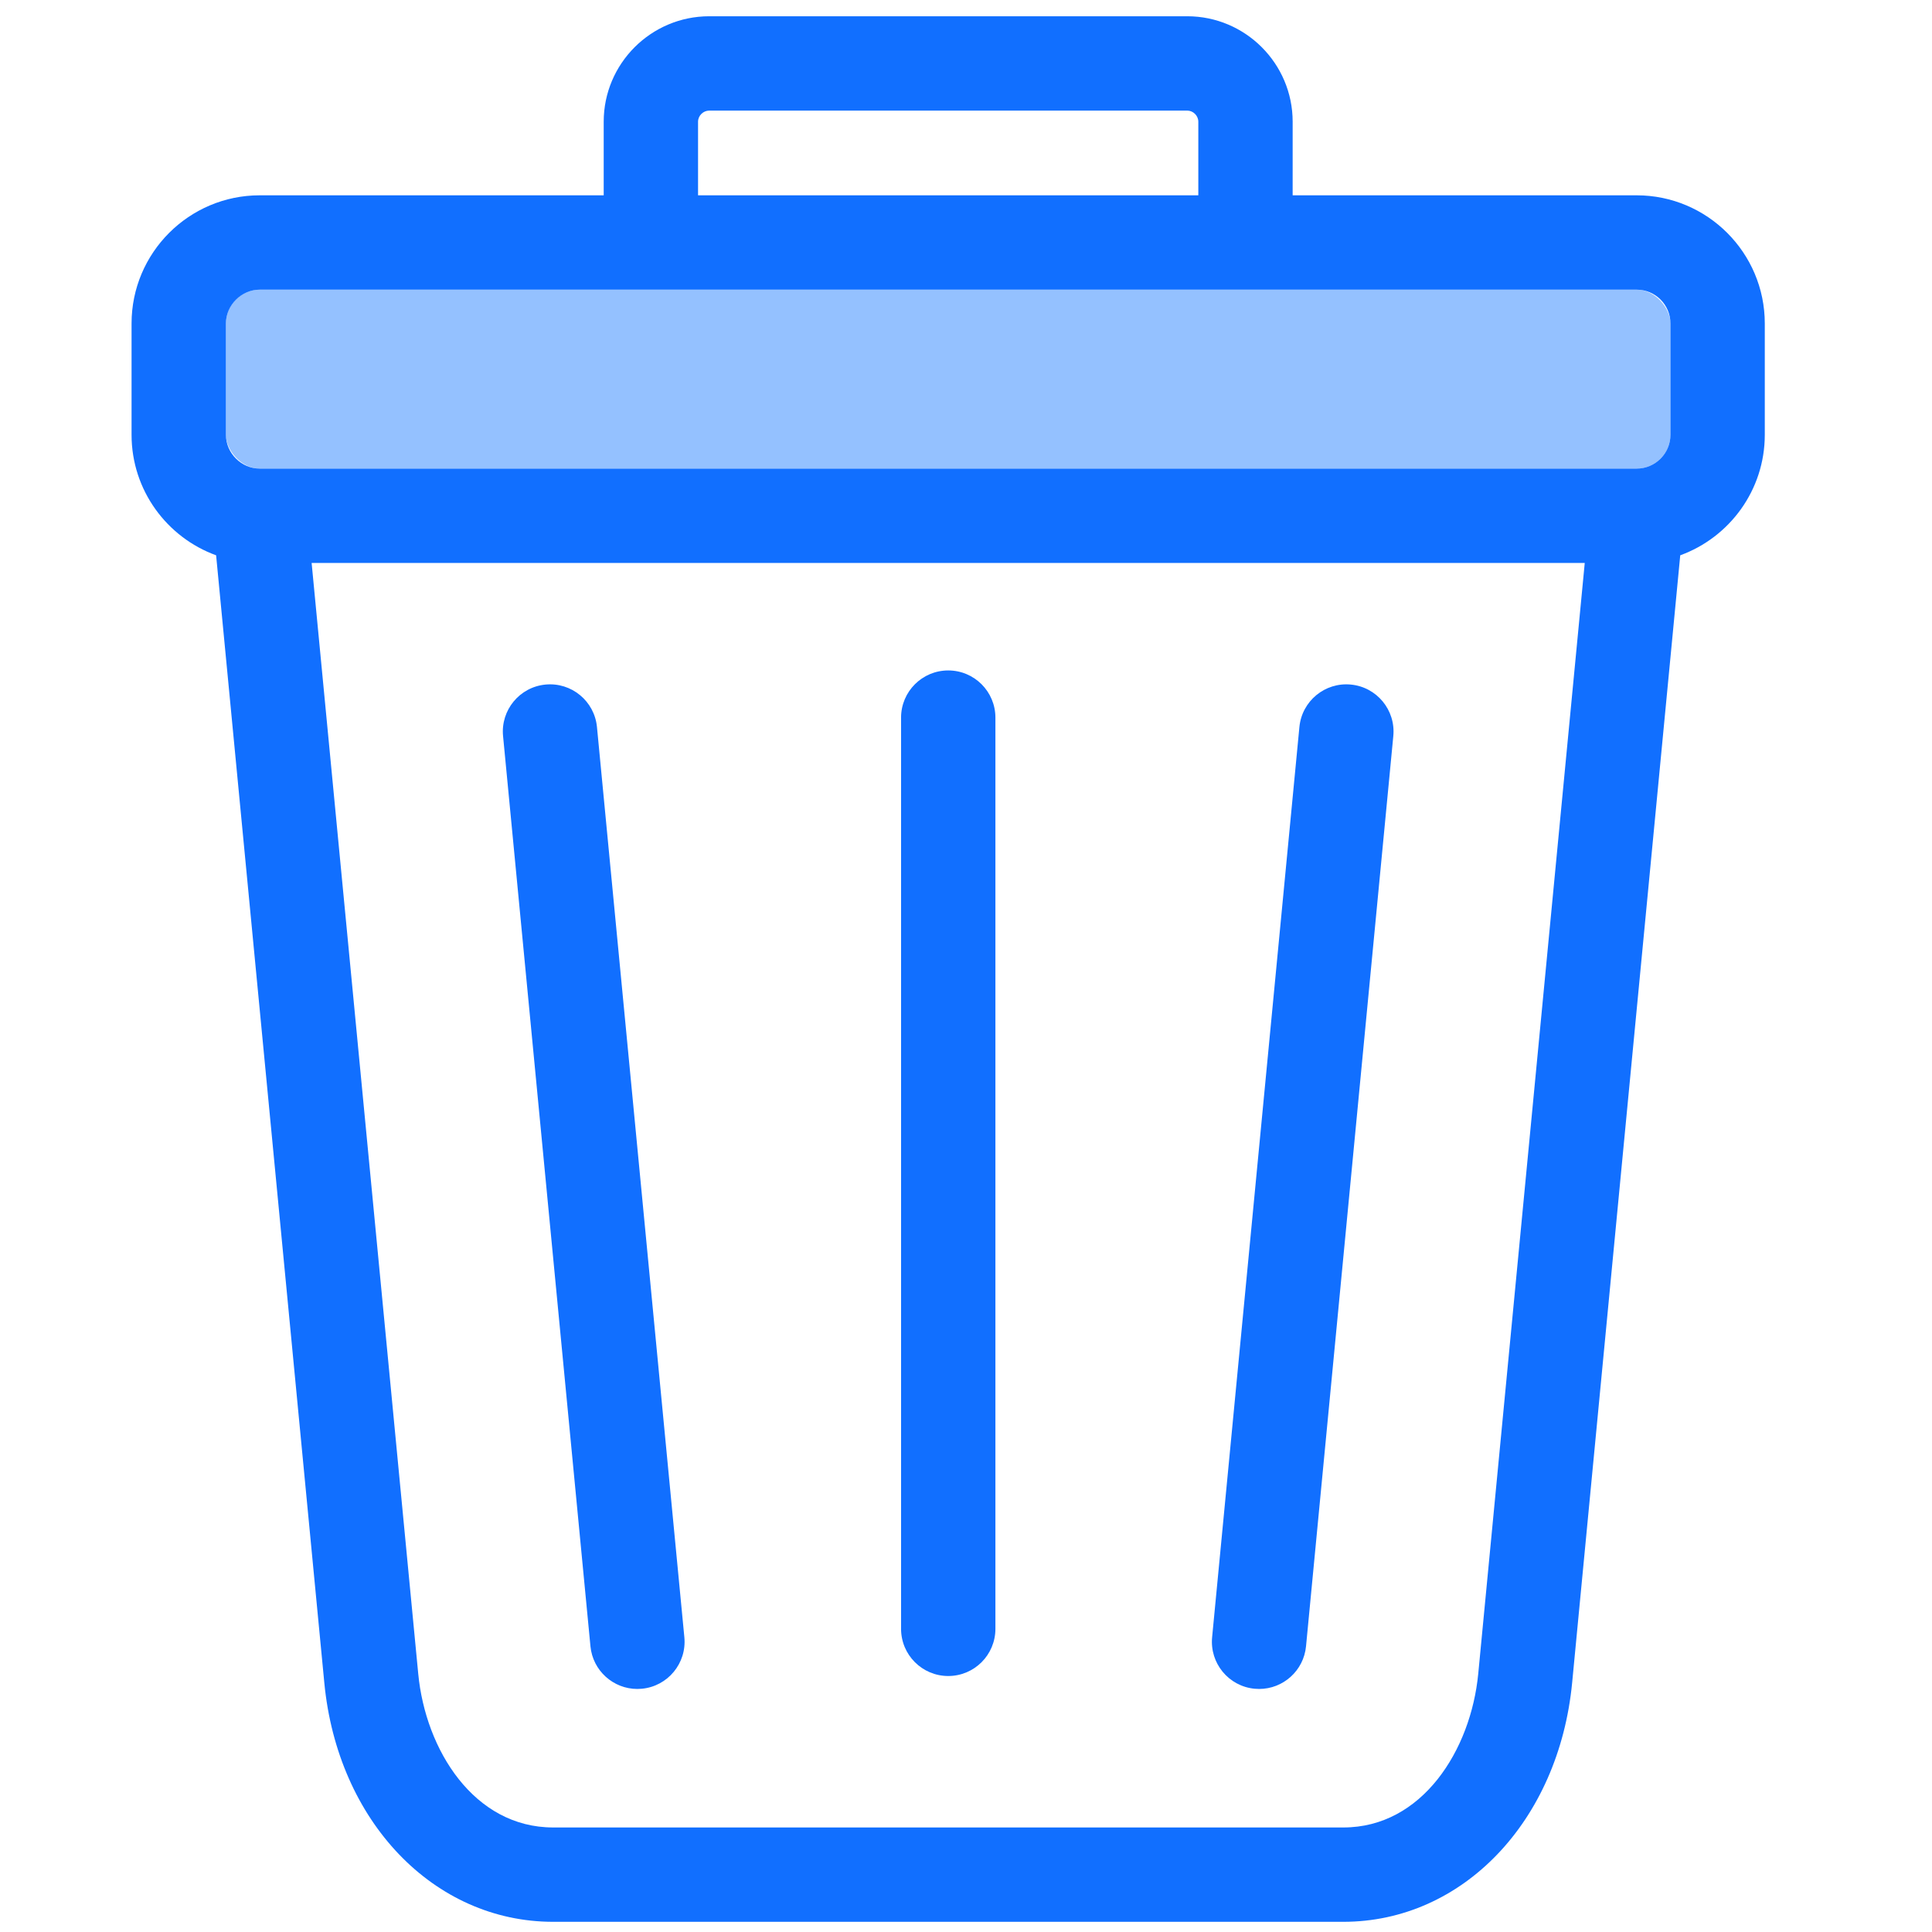
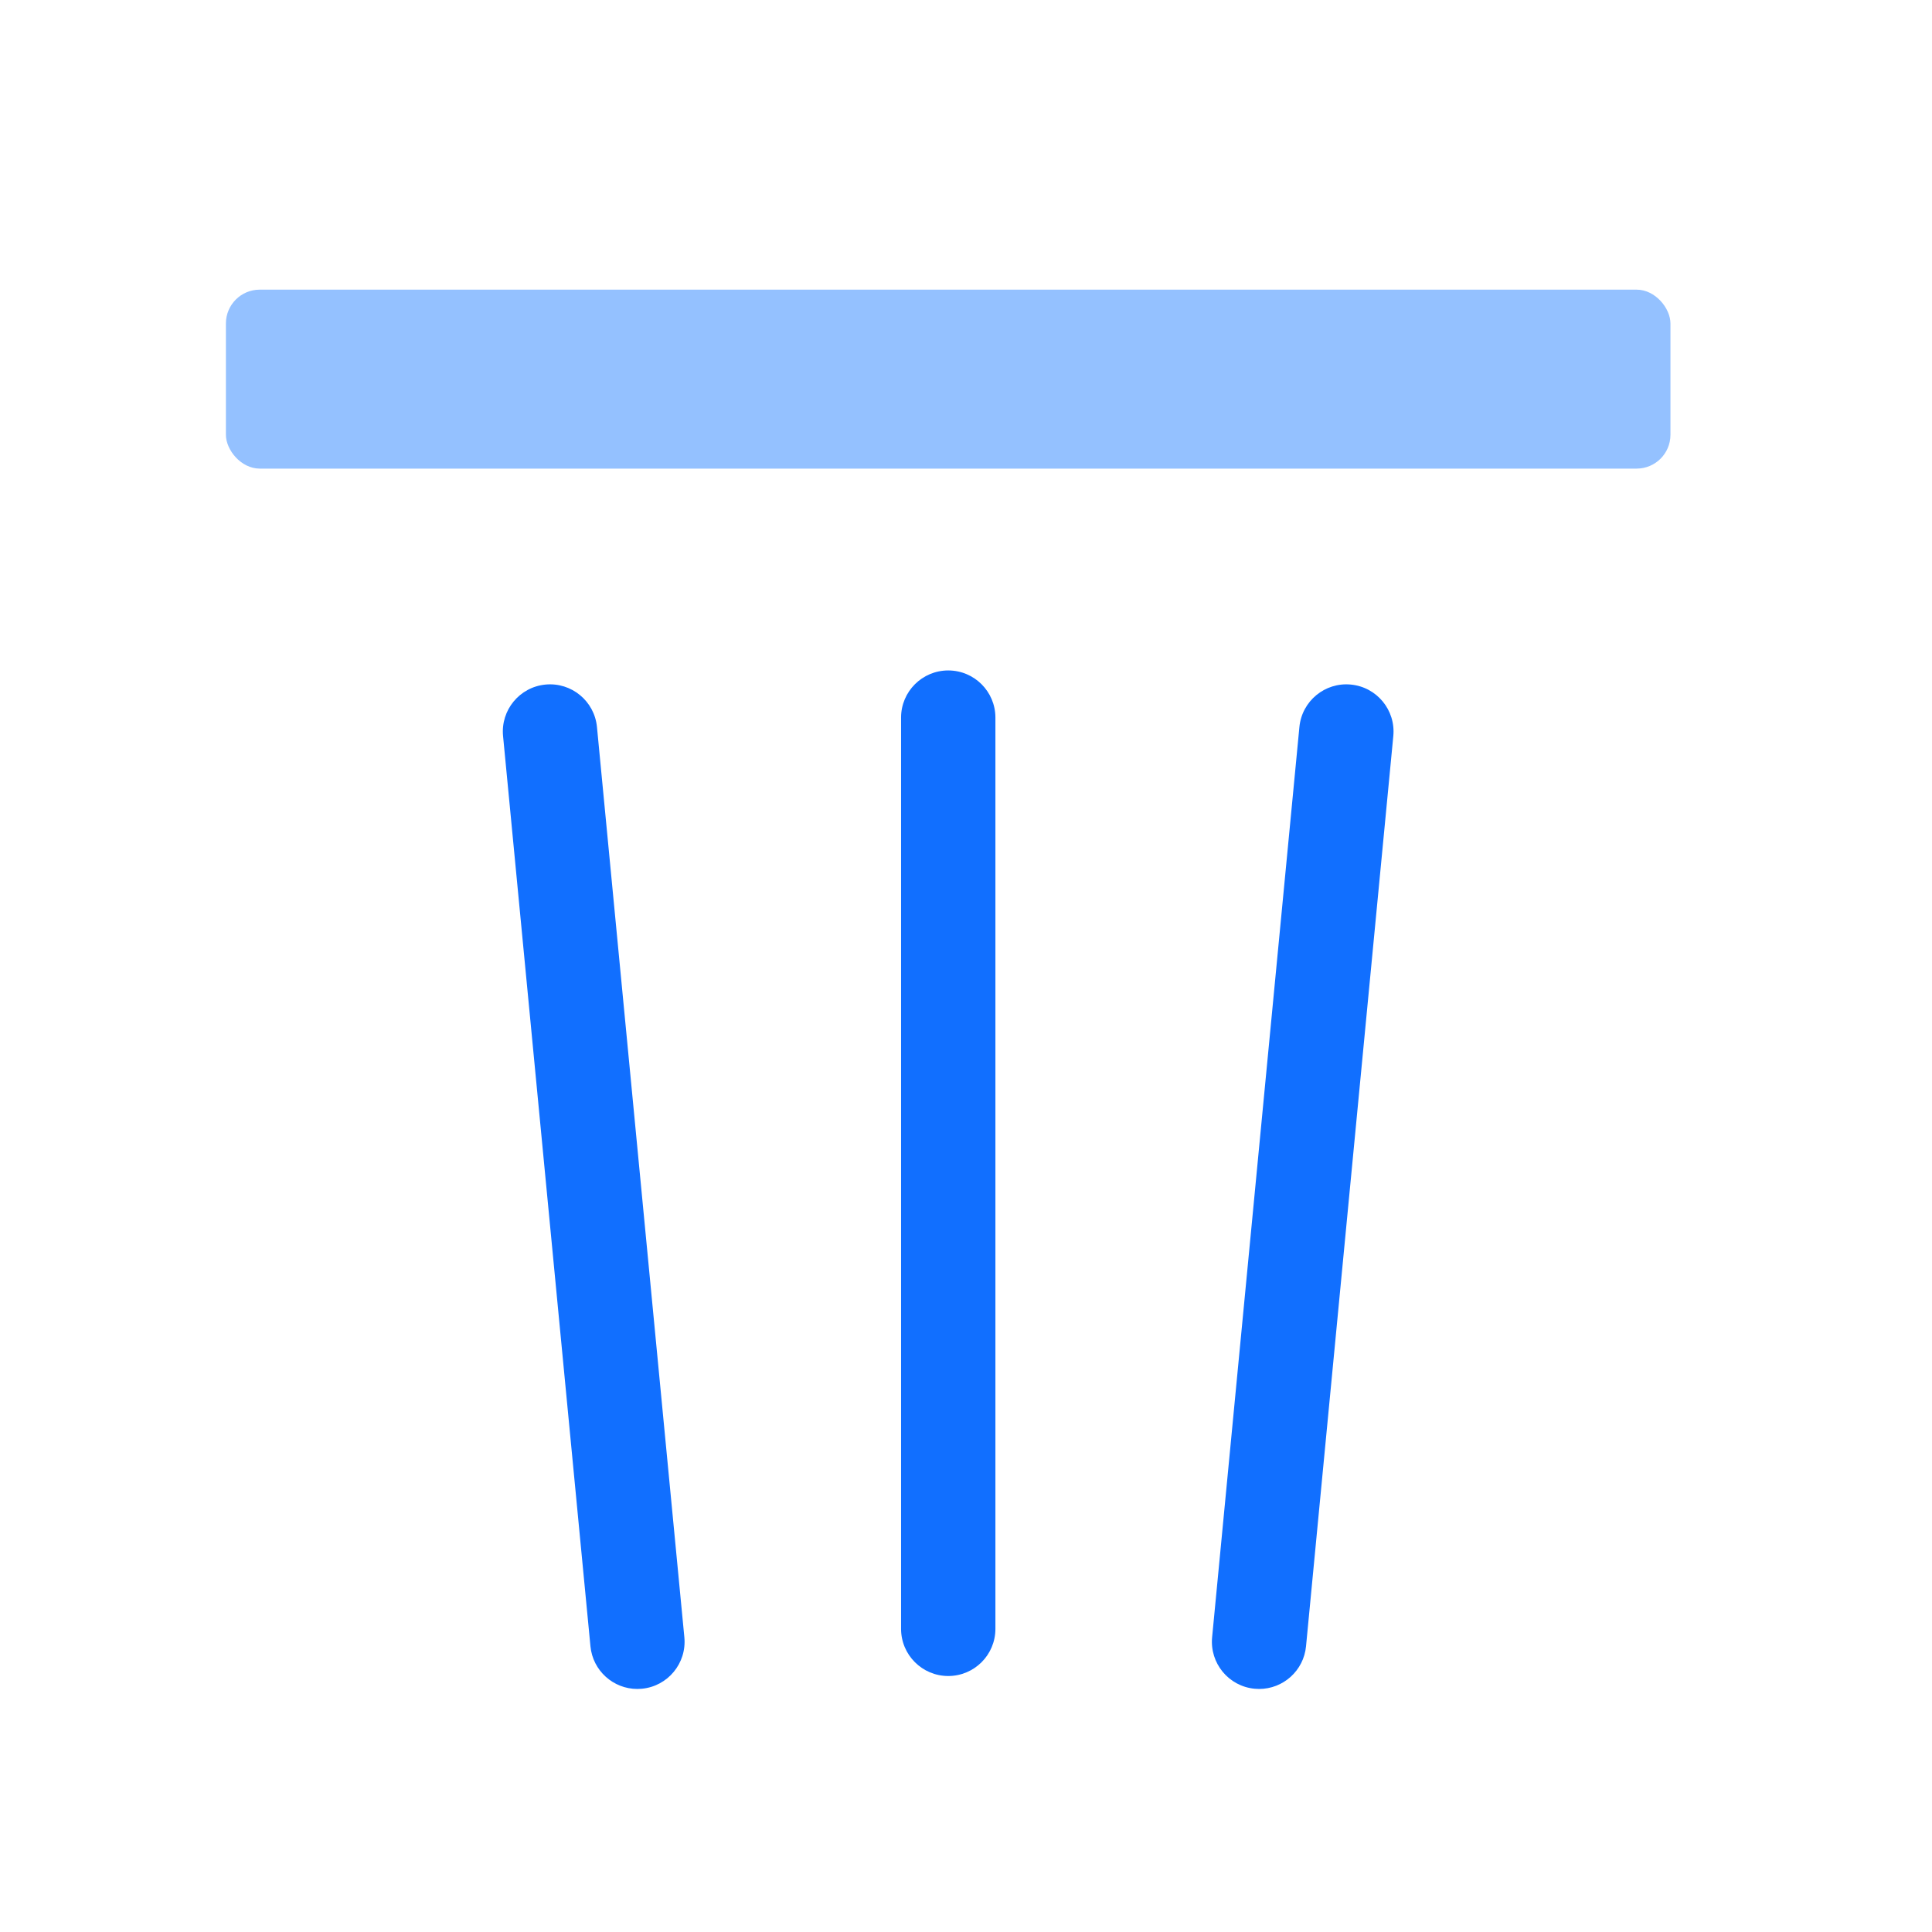
<svg xmlns="http://www.w3.org/2000/svg" id="Layer_1" viewBox="0 0 512 512" data-name="Layer 1">
  <rect fill="#94c1ff" height="47.423" rx="8.957" width="382.819" x="59.869" y="76.762" />
  <g fill="#116fff">
    <path d="m332.474 447.532c.406.039.809.059 1.208.059 6.366 0 11.809-4.843 12.429-11.309l23.131-241.229c.659-6.873-4.378-12.979-11.25-13.637-6.873-.666-12.978 4.379-13.637 11.25l-23.131 241.229c-.659 6.873 4.378 12.979 11.25 13.637z" />
    <path d="m251.293 444.16c6.904 0 12.501-5.597 12.501-12.501v-241.483c0-6.904-5.597-12.501-12.501-12.501s-12.501 5.597-12.501 12.501v241.483c0 6.904 5.597 12.501 12.501 12.501z" />
-     <path d="m342.568 32.257c0-15.411-12.538-27.949-27.95-27.949h-126.651c-15.428 0-27.979 12.538-27.979 27.949v19.503h-91.162c-18.725 0-33.959 15.234-33.959 33.959v29.509c0 14.67 9.352 27.195 22.406 31.933l28.674 298.783c3.508 36.711 29.008 63.356 60.634 63.356h209.423c31.59 0 57.089-26.64 60.633-63.352l28.647-298.788c13.054-4.738 22.405-17.263 22.405-31.932v-29.509c0-18.725-15.234-33.959-33.959-33.959h-91.162zm-157.578 0c0-1.598 1.363-2.947 2.977-2.947h126.651c1.599 0 2.948 1.35 2.948 2.947v19.503h-132.576zm206.76 411.297c-1.954 20.247-14.86 40.744-35.746 40.744h-209.423c-20.912 0-33.812-20.49-35.746-40.737l-28.251-294.374h337.39zm41.98-366.792c4.939 0 8.957 4.018 8.957 8.957v29.509c0 4.939-4.018 8.957-8.957 8.957h-364.904c-4.855 0-8.957-4.102-8.957-8.957v-29.509c0-4.855 4.102-8.957 8.957-8.957z" />
    <path d="m156.475 436.283c.62 6.467 6.062 11.308 12.429 11.308.399 0 .804-.02 1.209-.059 6.873-.659 11.909-6.766 11.249-13.638l-23.159-241.229c-.66-6.873-6.773-11.911-13.638-11.249-6.873.659-11.909 6.766-11.249 13.638z" />
  </g>
</svg>